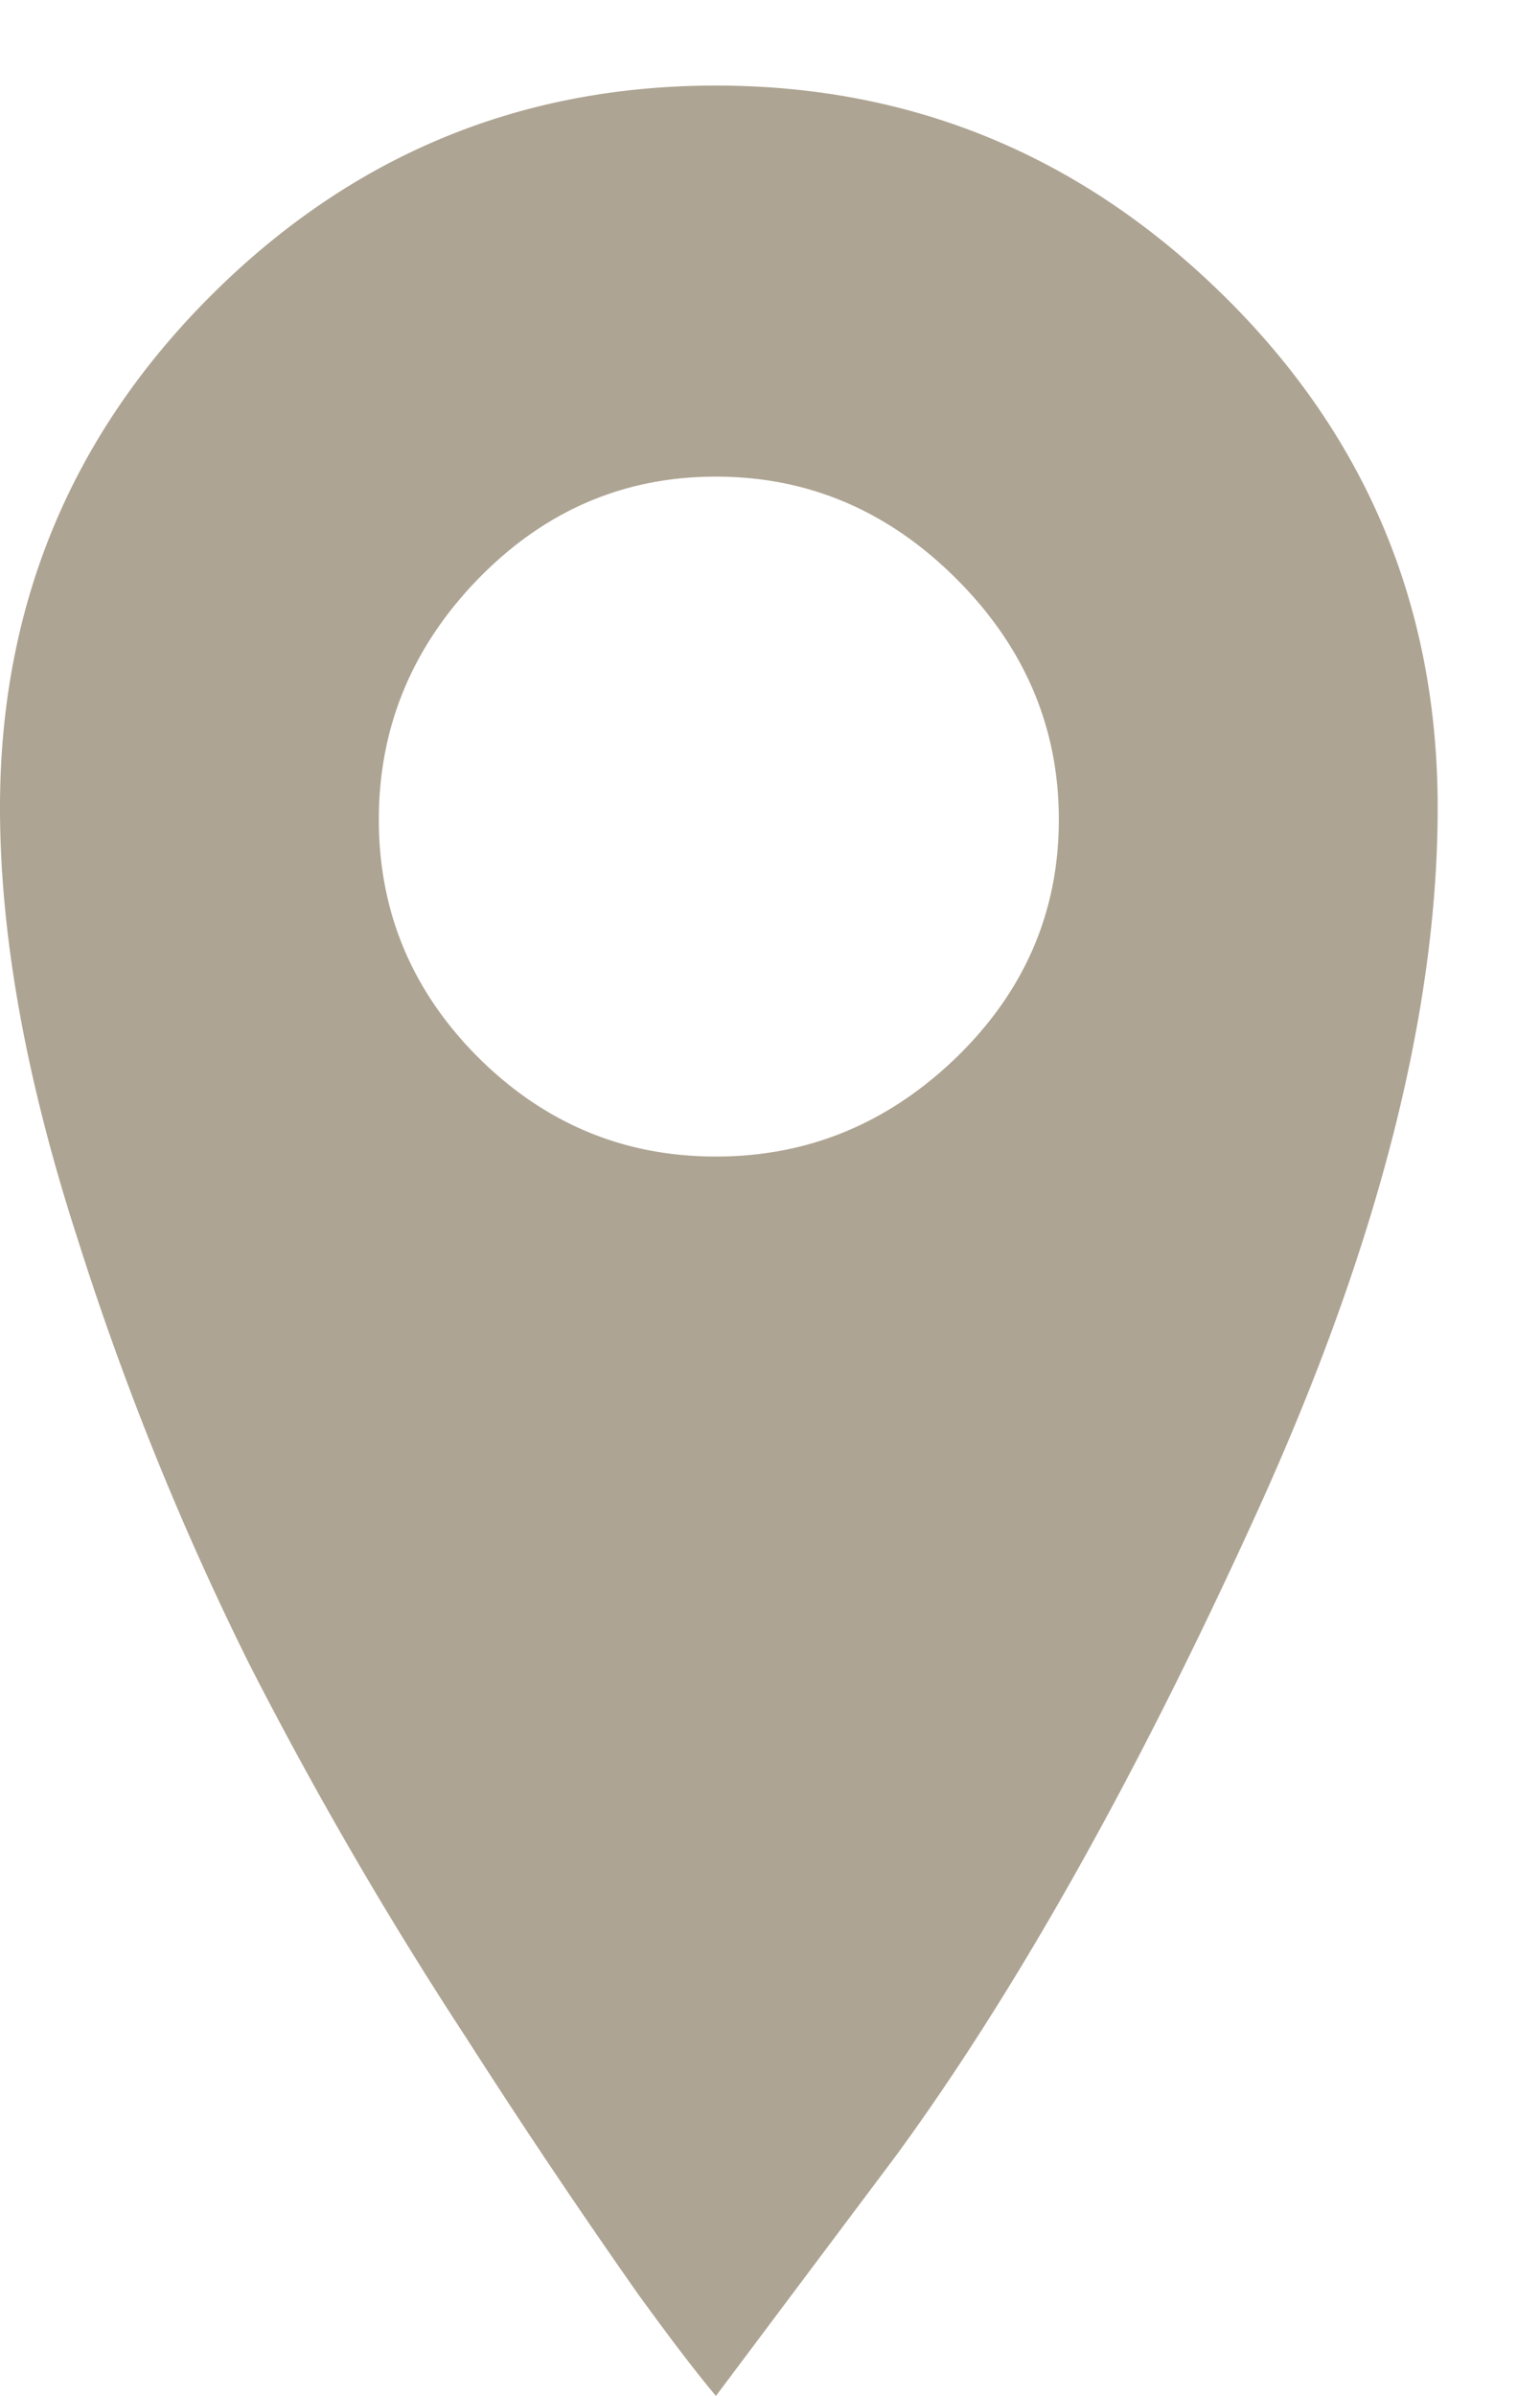
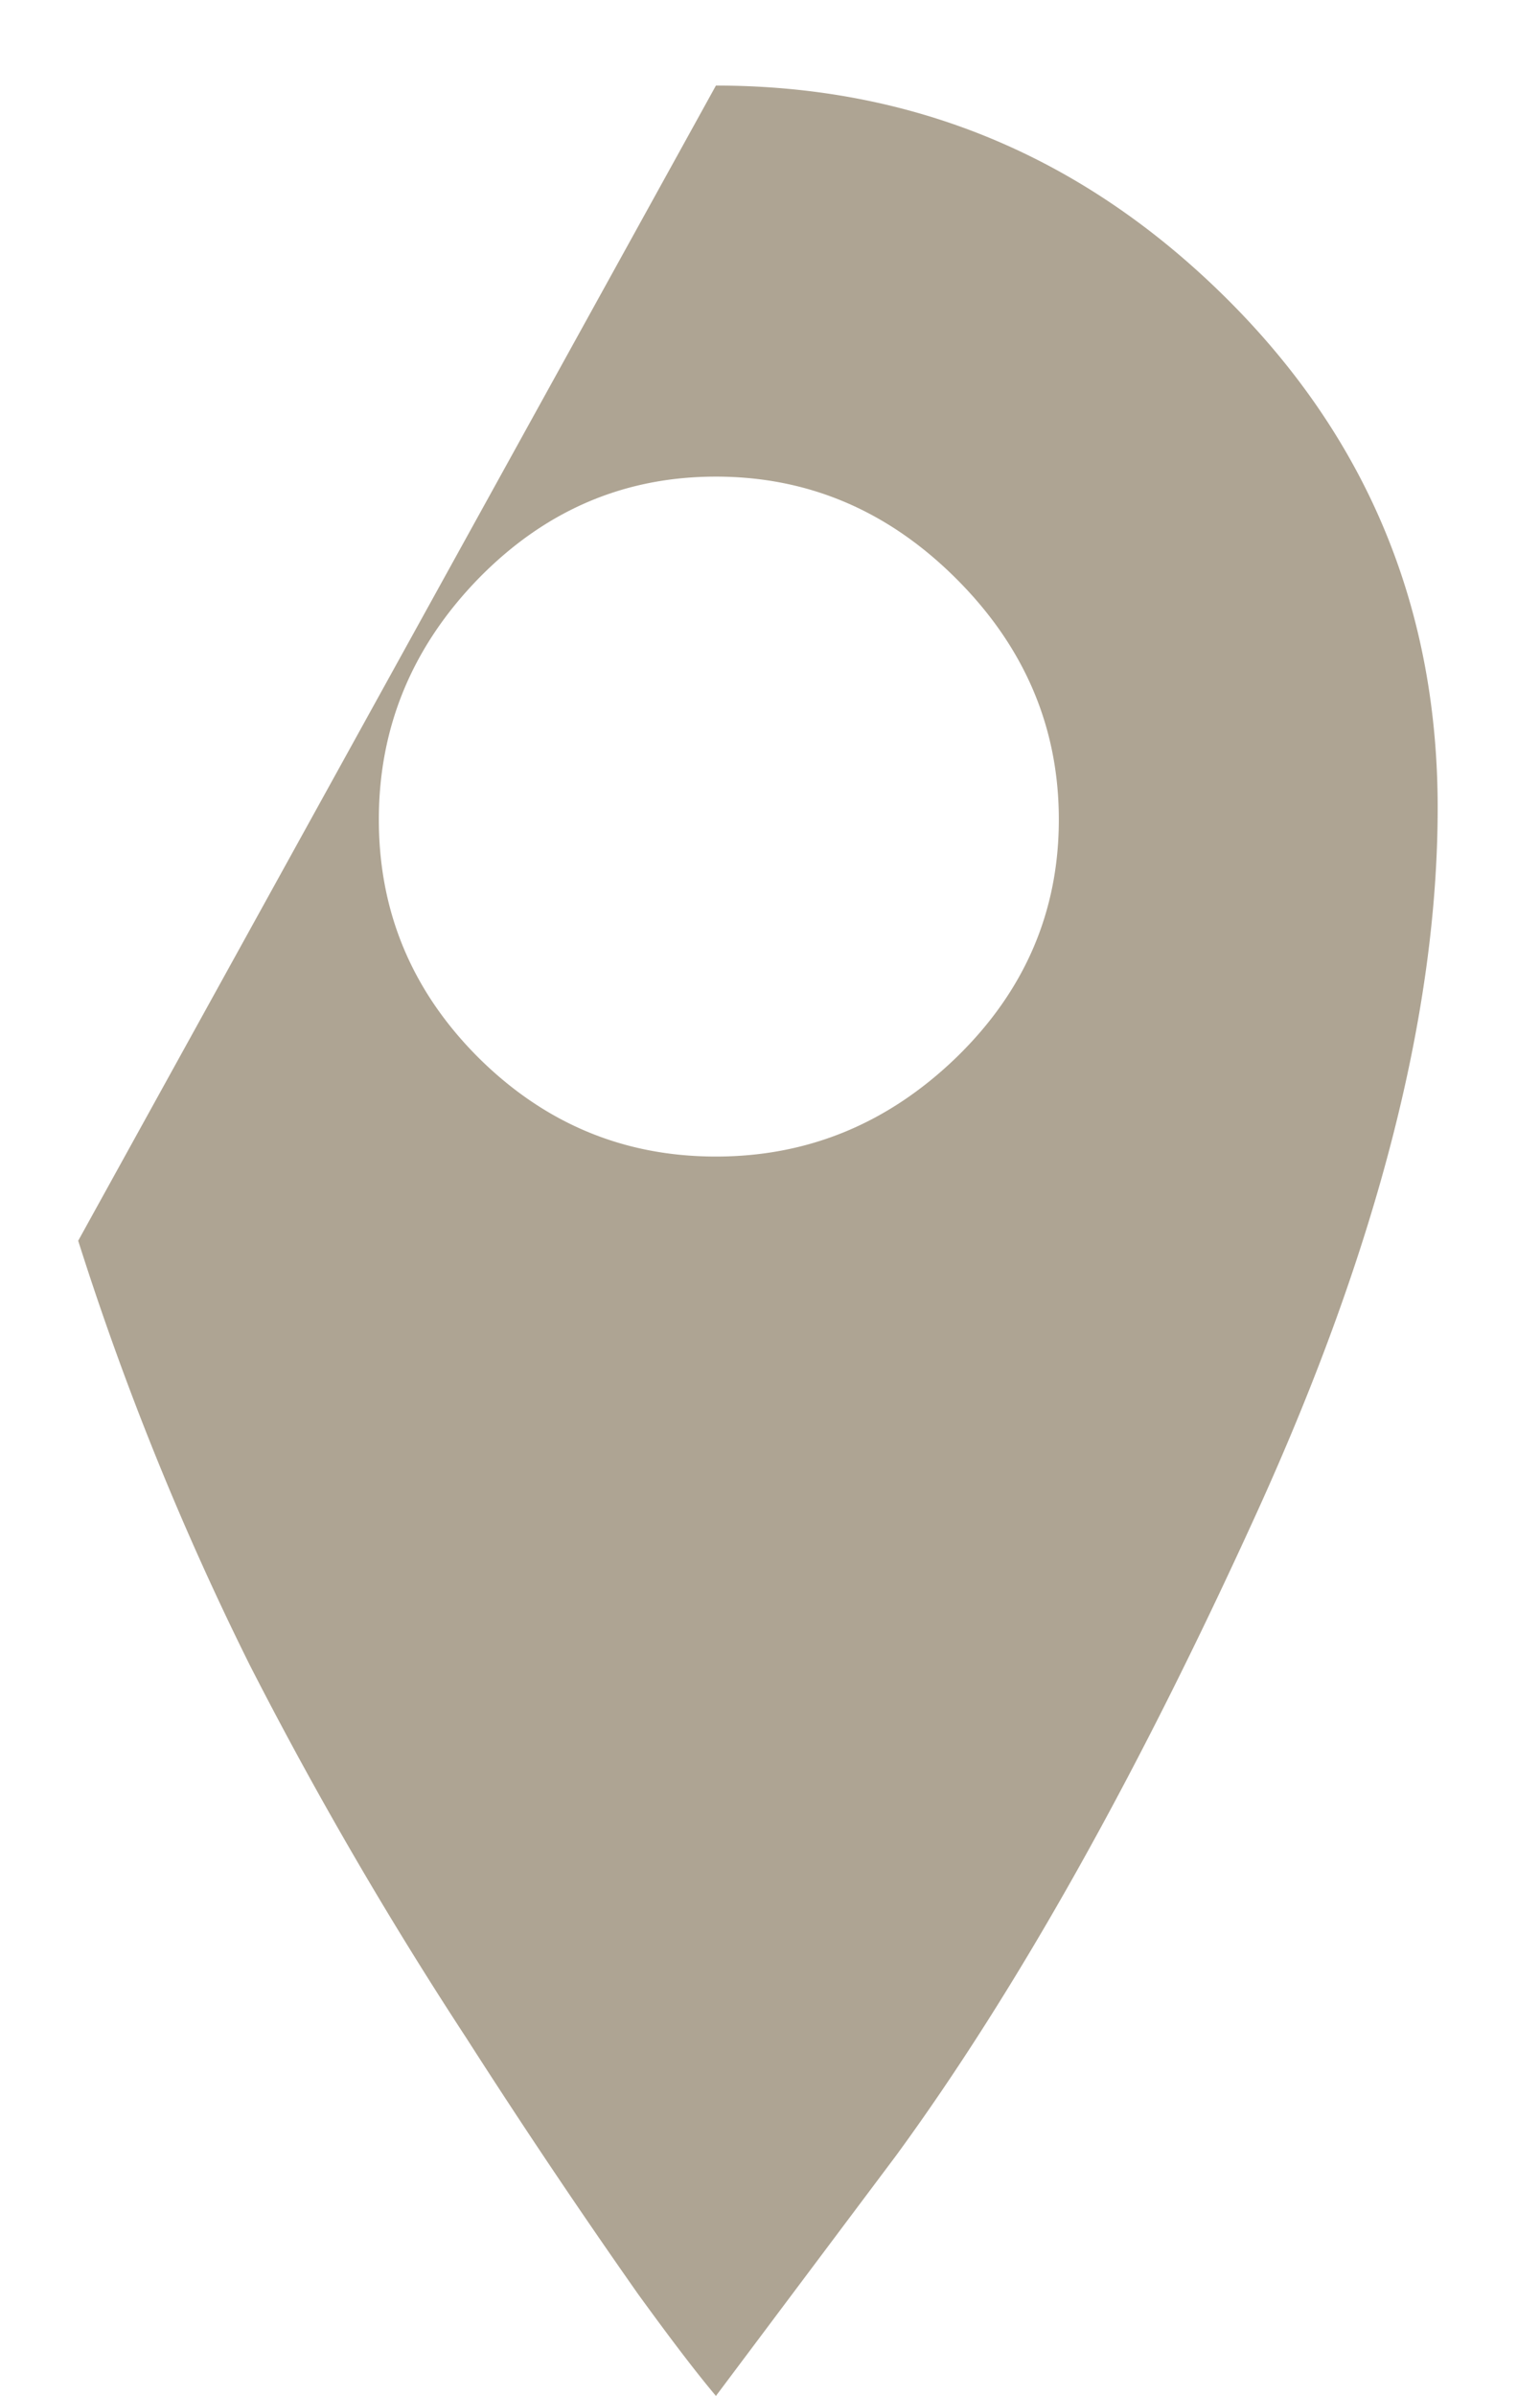
<svg xmlns="http://www.w3.org/2000/svg" width="9" height="14" viewBox="0 0 9 14">
-   <path fill="#AEA493" fill-rule="evenodd" d="M4.184.5c1.148 0 2.138.41 2.97 1.23.832.82 1.248 1.817 1.248 2.989 0 1.195-.351 2.566-1.054 4.113-.703 1.547-1.407 2.8-2.11 3.762L4.184 14c-.118-.14-.27-.34-.457-.598a42.003 42.003 0 0 1-1.002-1.494 23.645 23.645 0 0 1-1.266-2.18A17.271 17.271 0 0 1 .457 7.25C.152 6.312 0 5.469 0 4.719 0 3.547.41 2.55 1.23 1.73 2.05.91 3.035.5 4.184.5zm0 6.258c.539 0 1.007-.194 1.406-.58.398-.387.598-.85.598-1.389s-.2-1.008-.598-1.406c-.399-.399-.867-.598-1.406-.598-.54 0-1.002.2-1.39.598-.386.398-.58.867-.58 1.406 0 .54.194 1.002.58 1.389.388.386.85.58 1.39.58z" />
+   <path fill="#AEA493" fill-rule="evenodd" d="M4.184.5c1.148 0 2.138.41 2.97 1.23.832.82 1.248 1.817 1.248 2.989 0 1.195-.351 2.566-1.054 4.113-.703 1.547-1.407 2.8-2.11 3.762L4.184 14c-.118-.14-.27-.34-.457-.598a42.003 42.003 0 0 1-1.002-1.494 23.645 23.645 0 0 1-1.266-2.18A17.271 17.271 0 0 1 .457 7.25zm0 6.258c.539 0 1.007-.194 1.406-.58.398-.387.598-.85.598-1.389s-.2-1.008-.598-1.406c-.399-.399-.867-.598-1.406-.598-.54 0-1.002.2-1.39.598-.386.398-.58.867-.58 1.406 0 .54.194 1.002.58 1.389.388.386.85.58 1.39.58z" />
</svg>